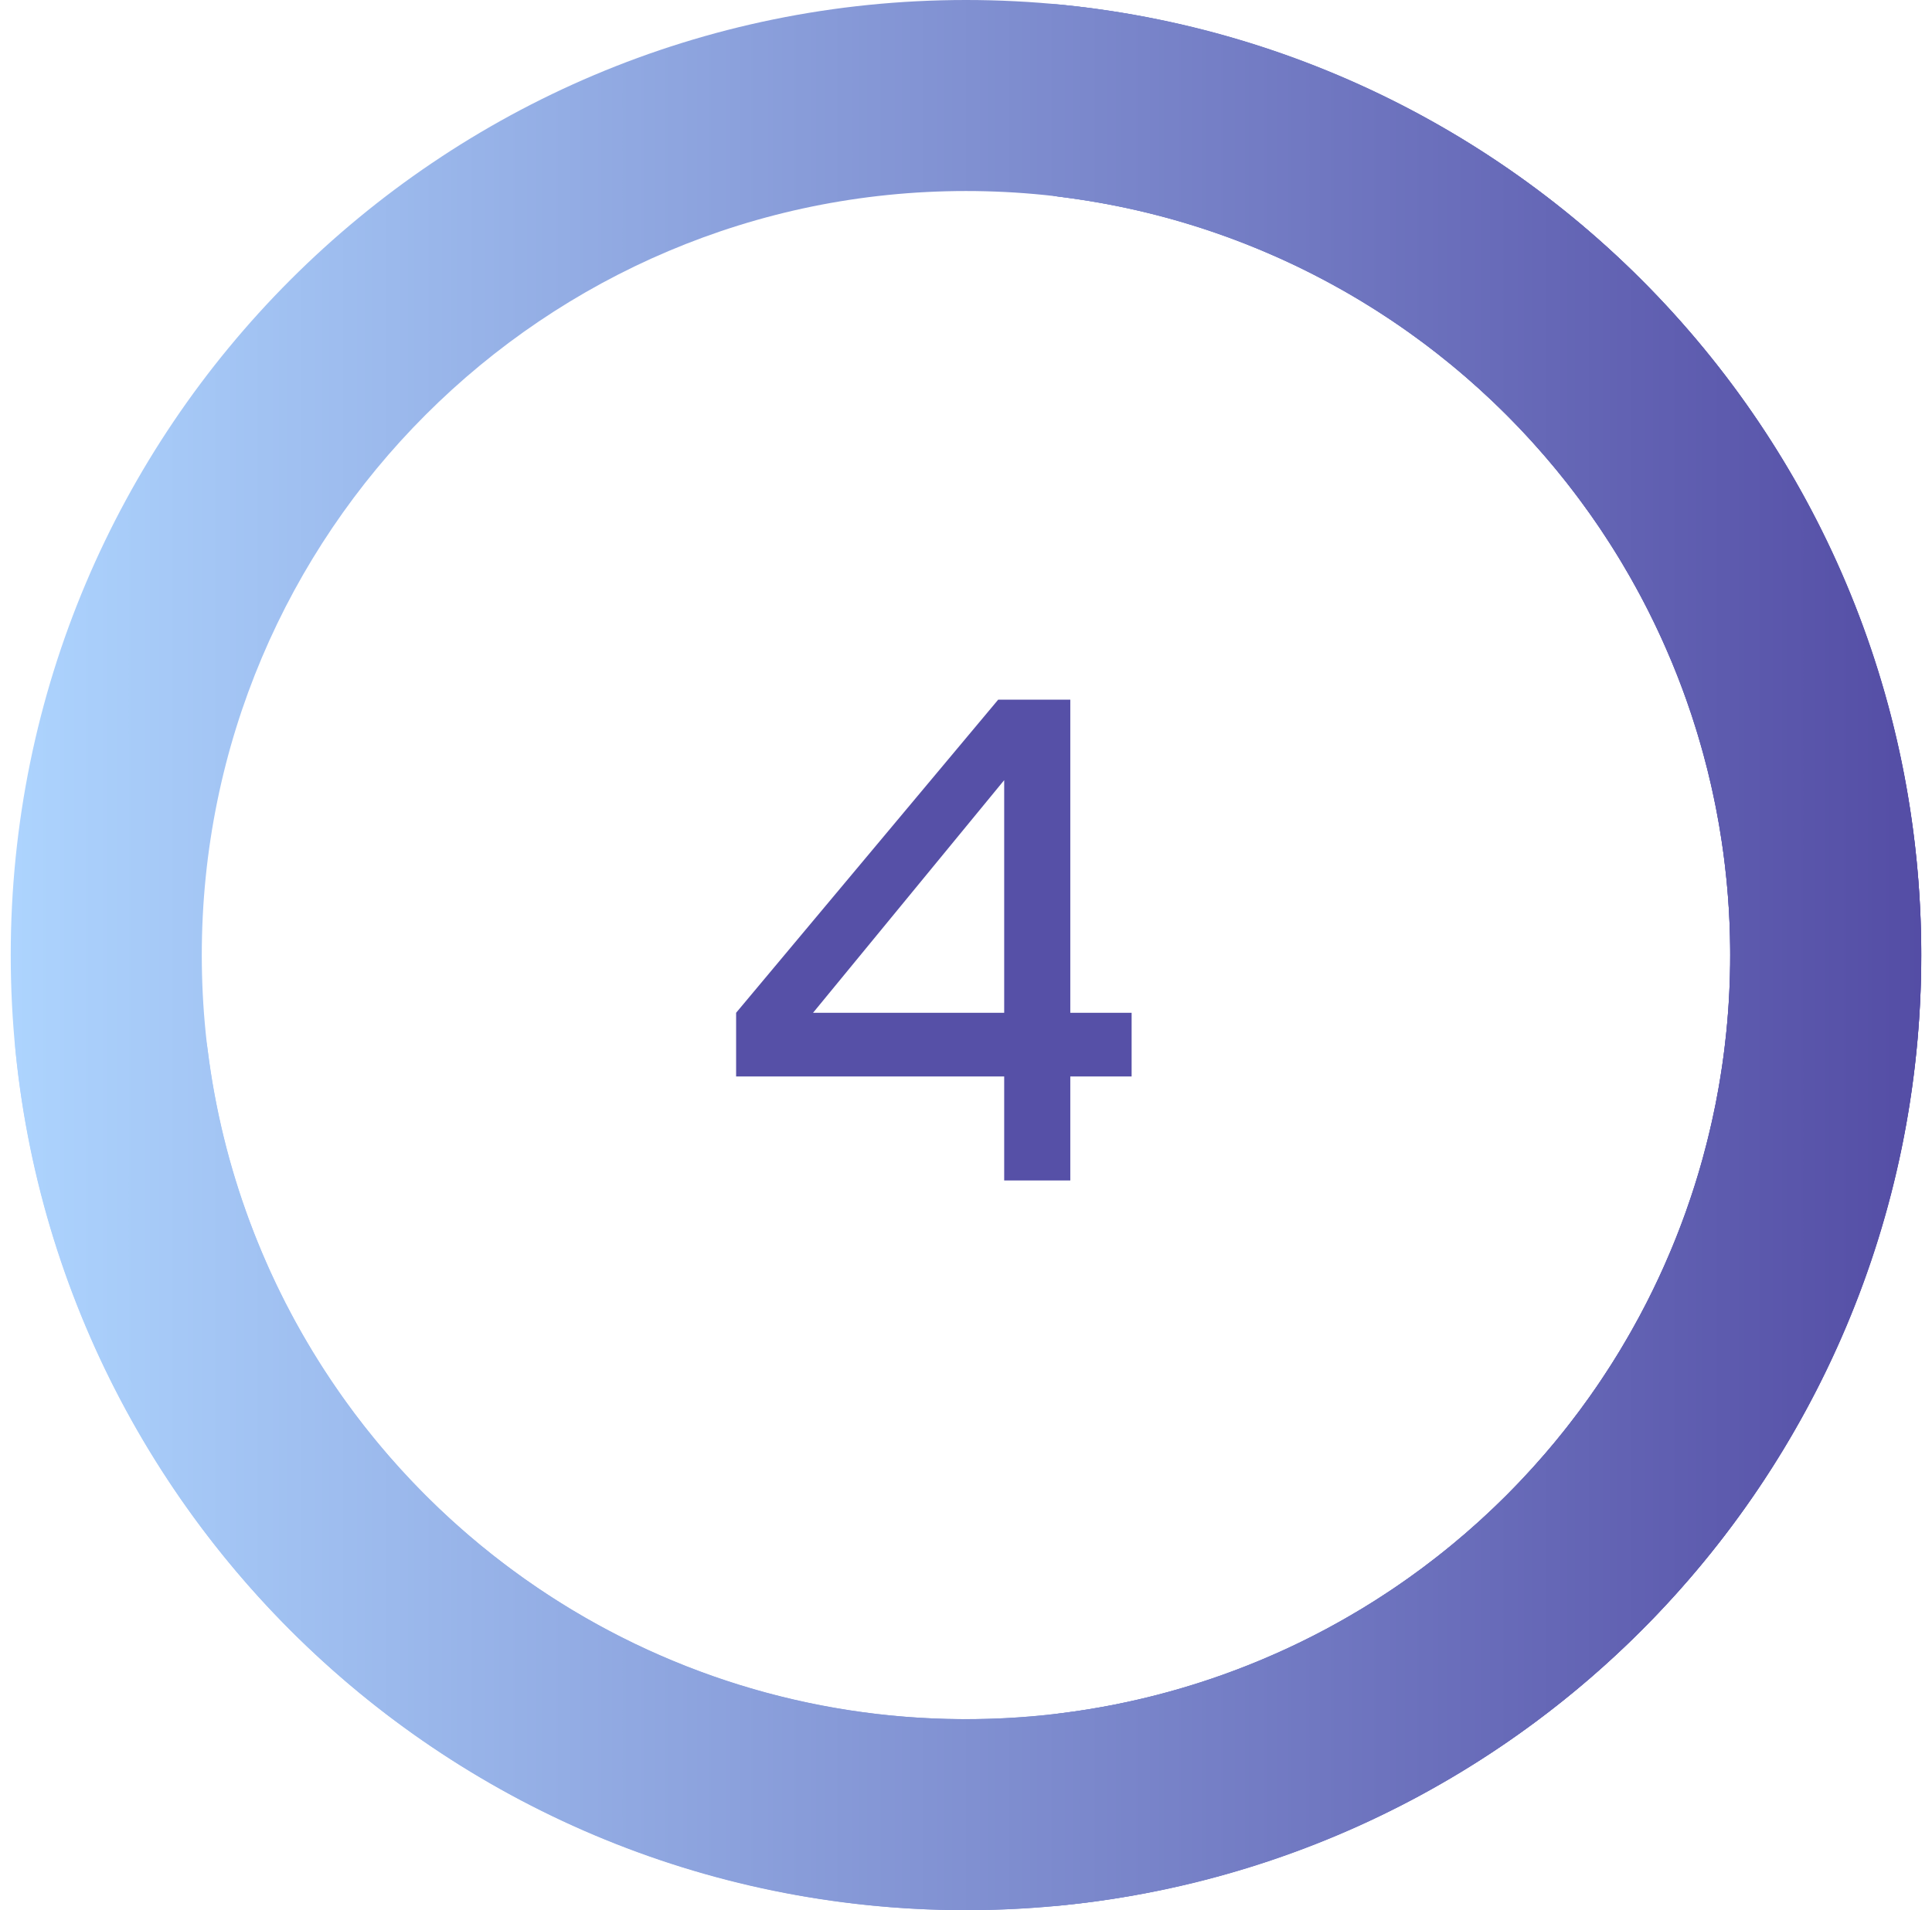
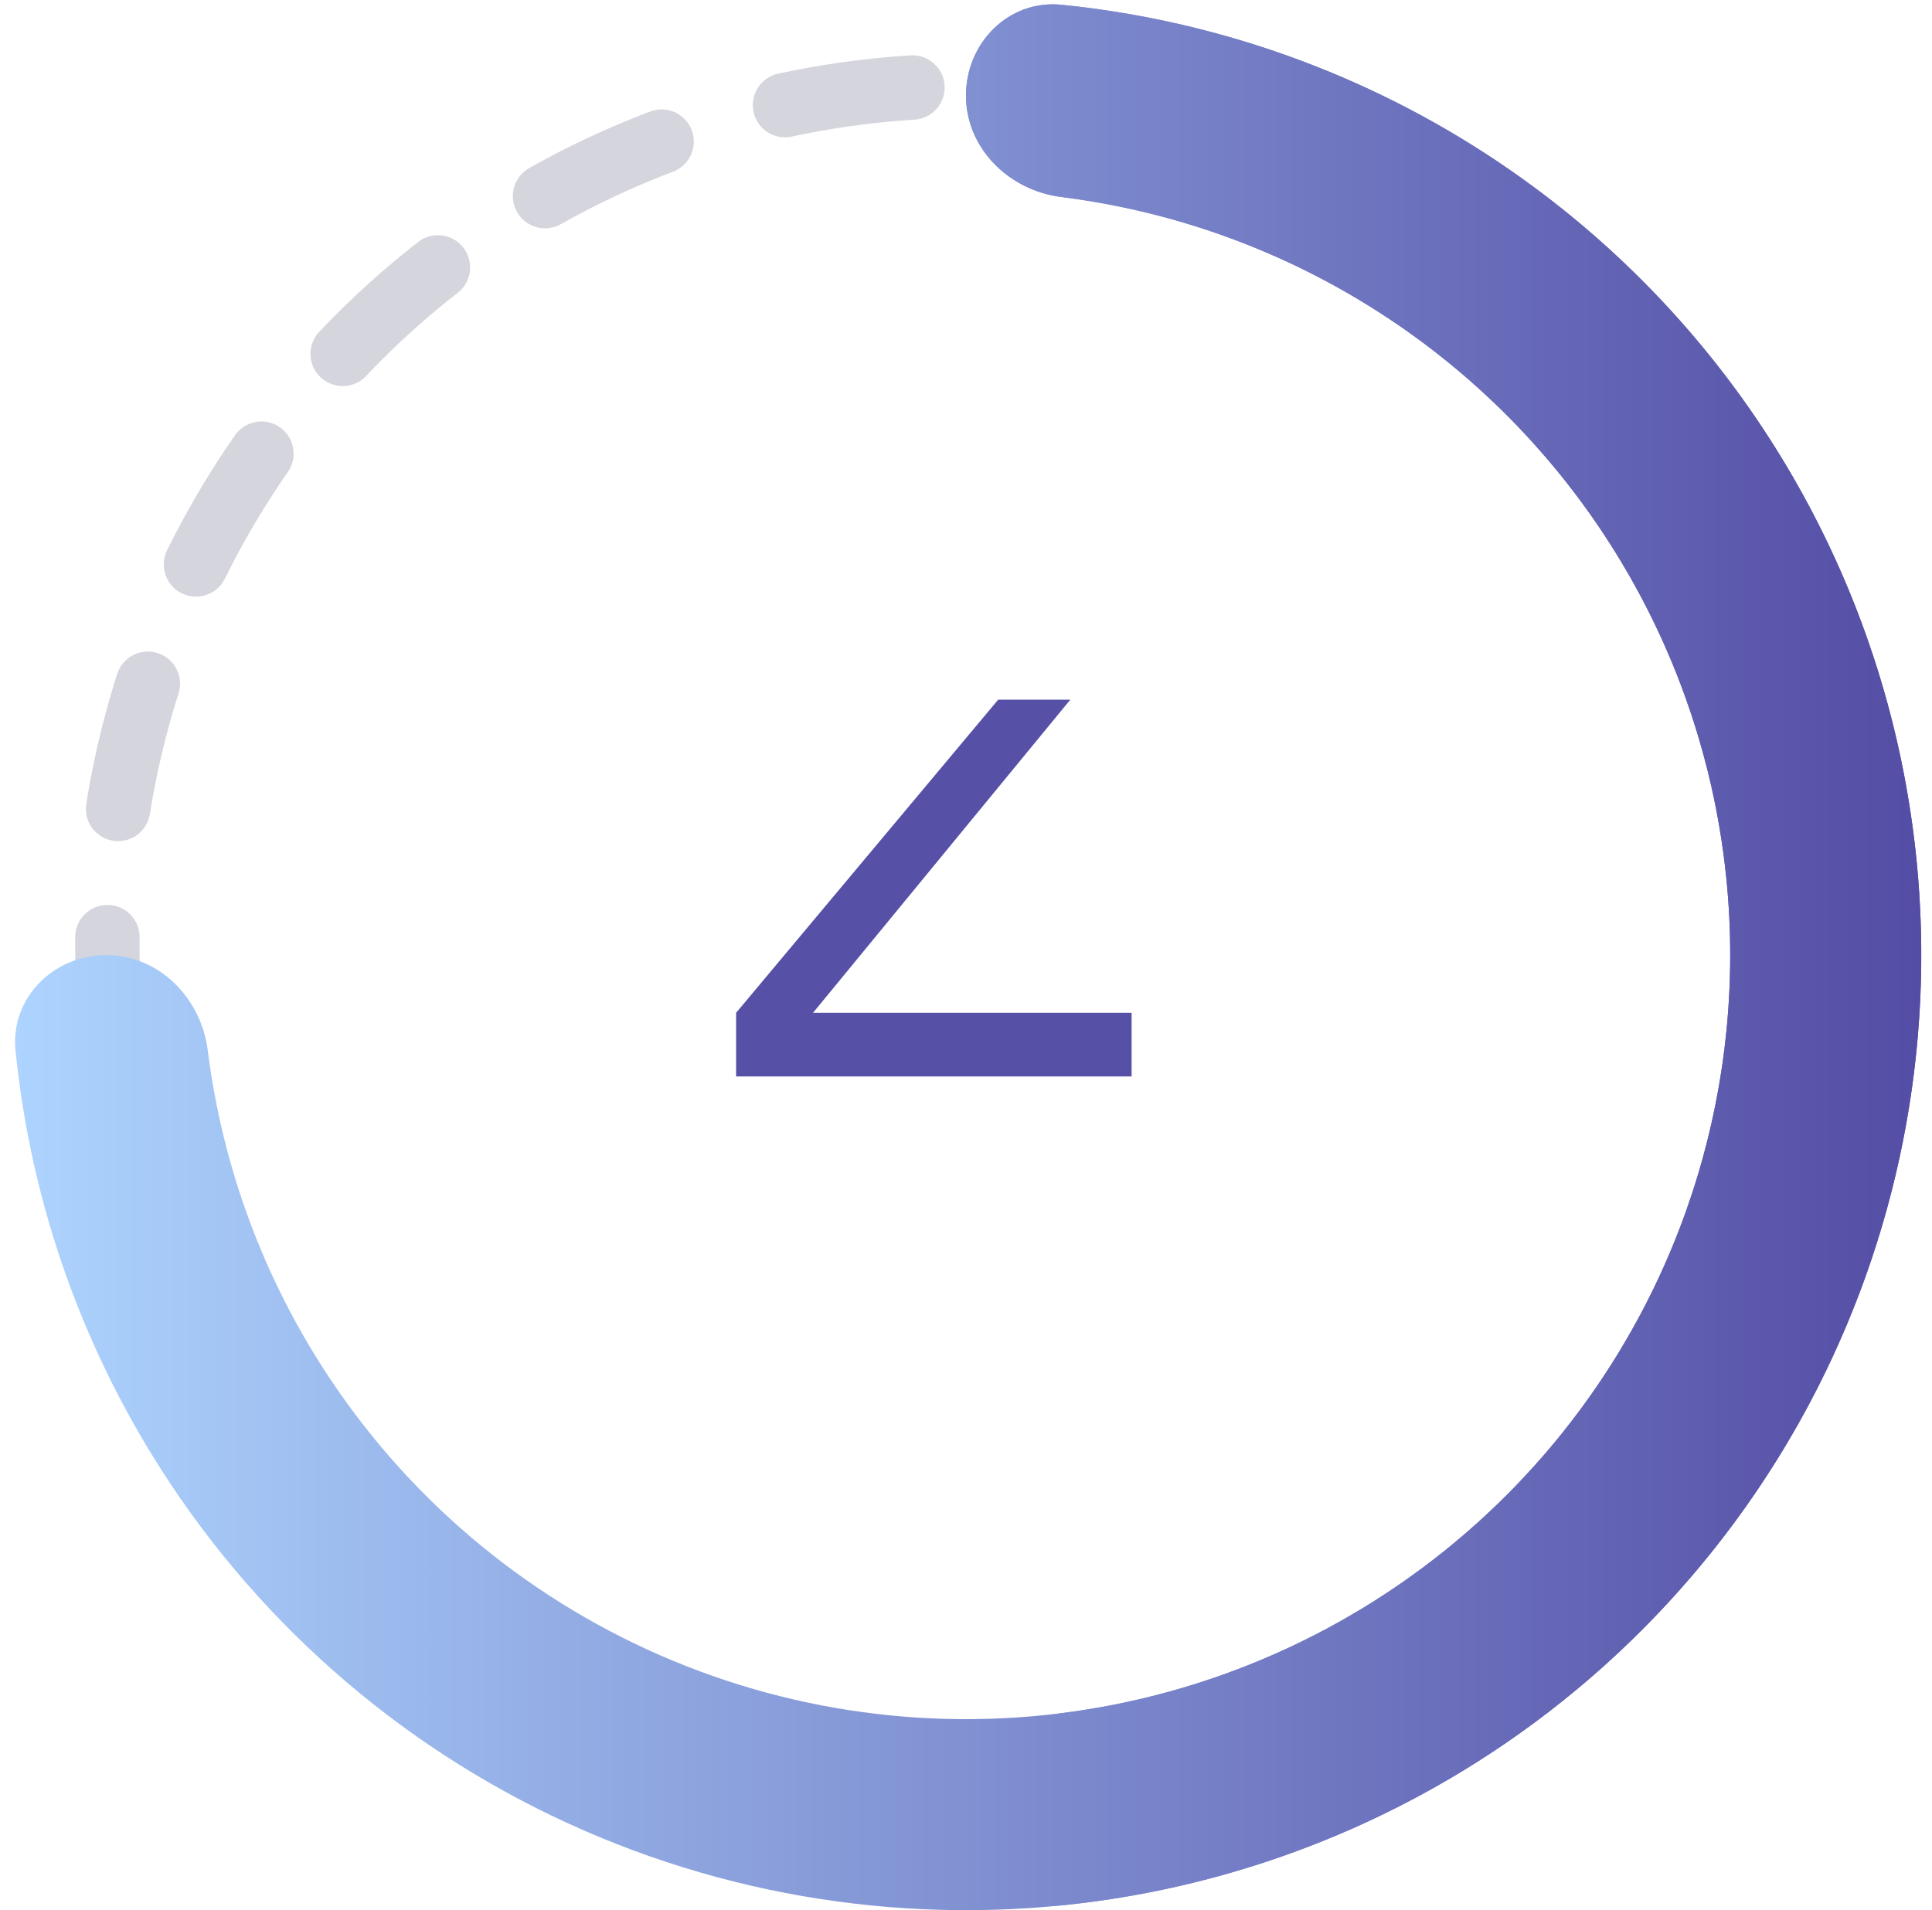
<svg xmlns="http://www.w3.org/2000/svg" width="90" height="89" viewBox="0 0 90 89" fill="none">
  <circle cx="45" cy="44" r="40" stroke="#D5D5DD" stroke-width="3" stroke-linecap="round" stroke-dasharray="6 6" />
  <path d="M45 4.45C45 1.992 46.997 -0.023 49.443 0.222C53.762 0.656 58.004 1.72 62.029 3.387C67.428 5.624 72.334 8.902 76.466 13.034C80.599 17.166 83.876 22.072 86.113 27.471C88.349 32.87 89.5 38.656 89.5 44.5C89.5 50.344 88.349 56.13 86.113 61.529C83.876 66.928 80.598 71.834 76.466 75.966C72.334 80.099 67.428 83.376 62.029 85.613C58.004 87.28 53.762 88.344 49.443 88.778C46.997 89.023 45 87.008 45 84.55C45 82.092 47 80.129 49.438 79.822C52.589 79.426 55.678 78.61 58.623 77.39C62.943 75.601 66.867 72.979 70.173 69.673C73.479 66.367 76.101 62.443 77.89 58.123C79.679 53.804 80.6 49.175 80.6 44.5C80.6 39.825 79.679 35.196 77.89 30.877C76.101 26.557 73.479 22.633 70.173 19.327C66.867 16.021 62.943 13.399 58.623 11.61C55.678 10.39 52.589 9.574 49.438 9.178C47 8.871 45 6.908 45 4.45Z" fill="url(#paint0_linear_836_11833)" />
  <path d="M45 4.45C45 1.992 46.997 -0.023 49.443 0.222C56.674 0.948 63.642 3.437 69.723 7.5C77.041 12.389 82.745 19.339 86.113 27.471C89.481 35.602 90.362 44.549 88.645 53.181C86.928 61.814 82.69 69.743 76.466 75.966C70.243 82.19 62.314 86.428 53.681 88.145C45.049 89.862 36.102 88.981 27.971 85.613C19.839 82.245 12.889 76.541 8 69.223C3.937 63.142 1.448 56.174 0.722 48.943C0.477 46.497 2.492 44.5 4.95 44.5C7.408 44.5 9.371 46.5 9.678 48.938C10.365 54.407 12.315 59.662 15.4 64.278C19.311 70.133 24.871 74.696 31.377 77.39C37.882 80.085 45.039 80.79 51.945 79.416C58.851 78.042 65.194 74.652 70.173 69.673C75.152 64.694 78.542 58.351 79.916 51.445C81.29 44.539 80.585 37.382 77.89 30.877C75.196 24.371 70.633 18.811 64.778 14.9C60.162 11.815 54.907 9.865 49.438 9.178C47 8.871 45 6.908 45 4.45Z" fill="url(#paint1_linear_836_11833)" />
-   <path d="M89.5 44.5C89.5 69.077 69.577 89 45 89C20.423 89 0.5 69.077 0.5 44.5C0.5 19.923 20.423 0 45 0C69.577 0 89.5 19.923 89.5 44.5ZM9.4 44.5C9.4 64.161 25.339 80.1 45 80.1C64.661 80.1 80.6 64.161 80.6 44.5C80.6 24.839 64.661 8.9 45 8.9C25.339 8.9 9.4 24.839 9.4 44.5Z" fill="url(#paint2_linear_836_11833)" />
-   <path d="M37.875 47.188H52.715V50.156H34.291V47.188L46.499 32.6H49.859L37.875 47.188ZM49.859 32.6V55H46.779V32.6H49.859Z" fill="#5650A7" />
+   <path d="M37.875 47.188H52.715V50.156H34.291V47.188L46.499 32.6H49.859L37.875 47.188ZM49.859 32.6V55H46.779H49.859Z" fill="#5650A7" />
  <defs>
    <linearGradient id="paint0_linear_836_11833" x1="89.5" y1="7.67791e-05" x2="0.5" y2="7.74007e-05" gradientUnits="userSpaceOnUse">
      <stop stop-color="#544DA5" />
      <stop offset="1" stop-color="#ADD4FE" />
    </linearGradient>
    <linearGradient id="paint1_linear_836_11833" x1="89.5" y1="7.67791e-05" x2="0.5" y2="7.74007e-05" gradientUnits="userSpaceOnUse">
      <stop stop-color="#544DA5" />
      <stop offset="1" stop-color="#ADD4FE" />
    </linearGradient>
    <linearGradient id="paint2_linear_836_11833" x1="89.5" y1="7.67791e-05" x2="0.5" y2="7.74007e-05" gradientUnits="userSpaceOnUse">
      <stop stop-color="#544DA5" />
      <stop offset="1" stop-color="#ADD4FE" />
    </linearGradient>
  </defs>
</svg>